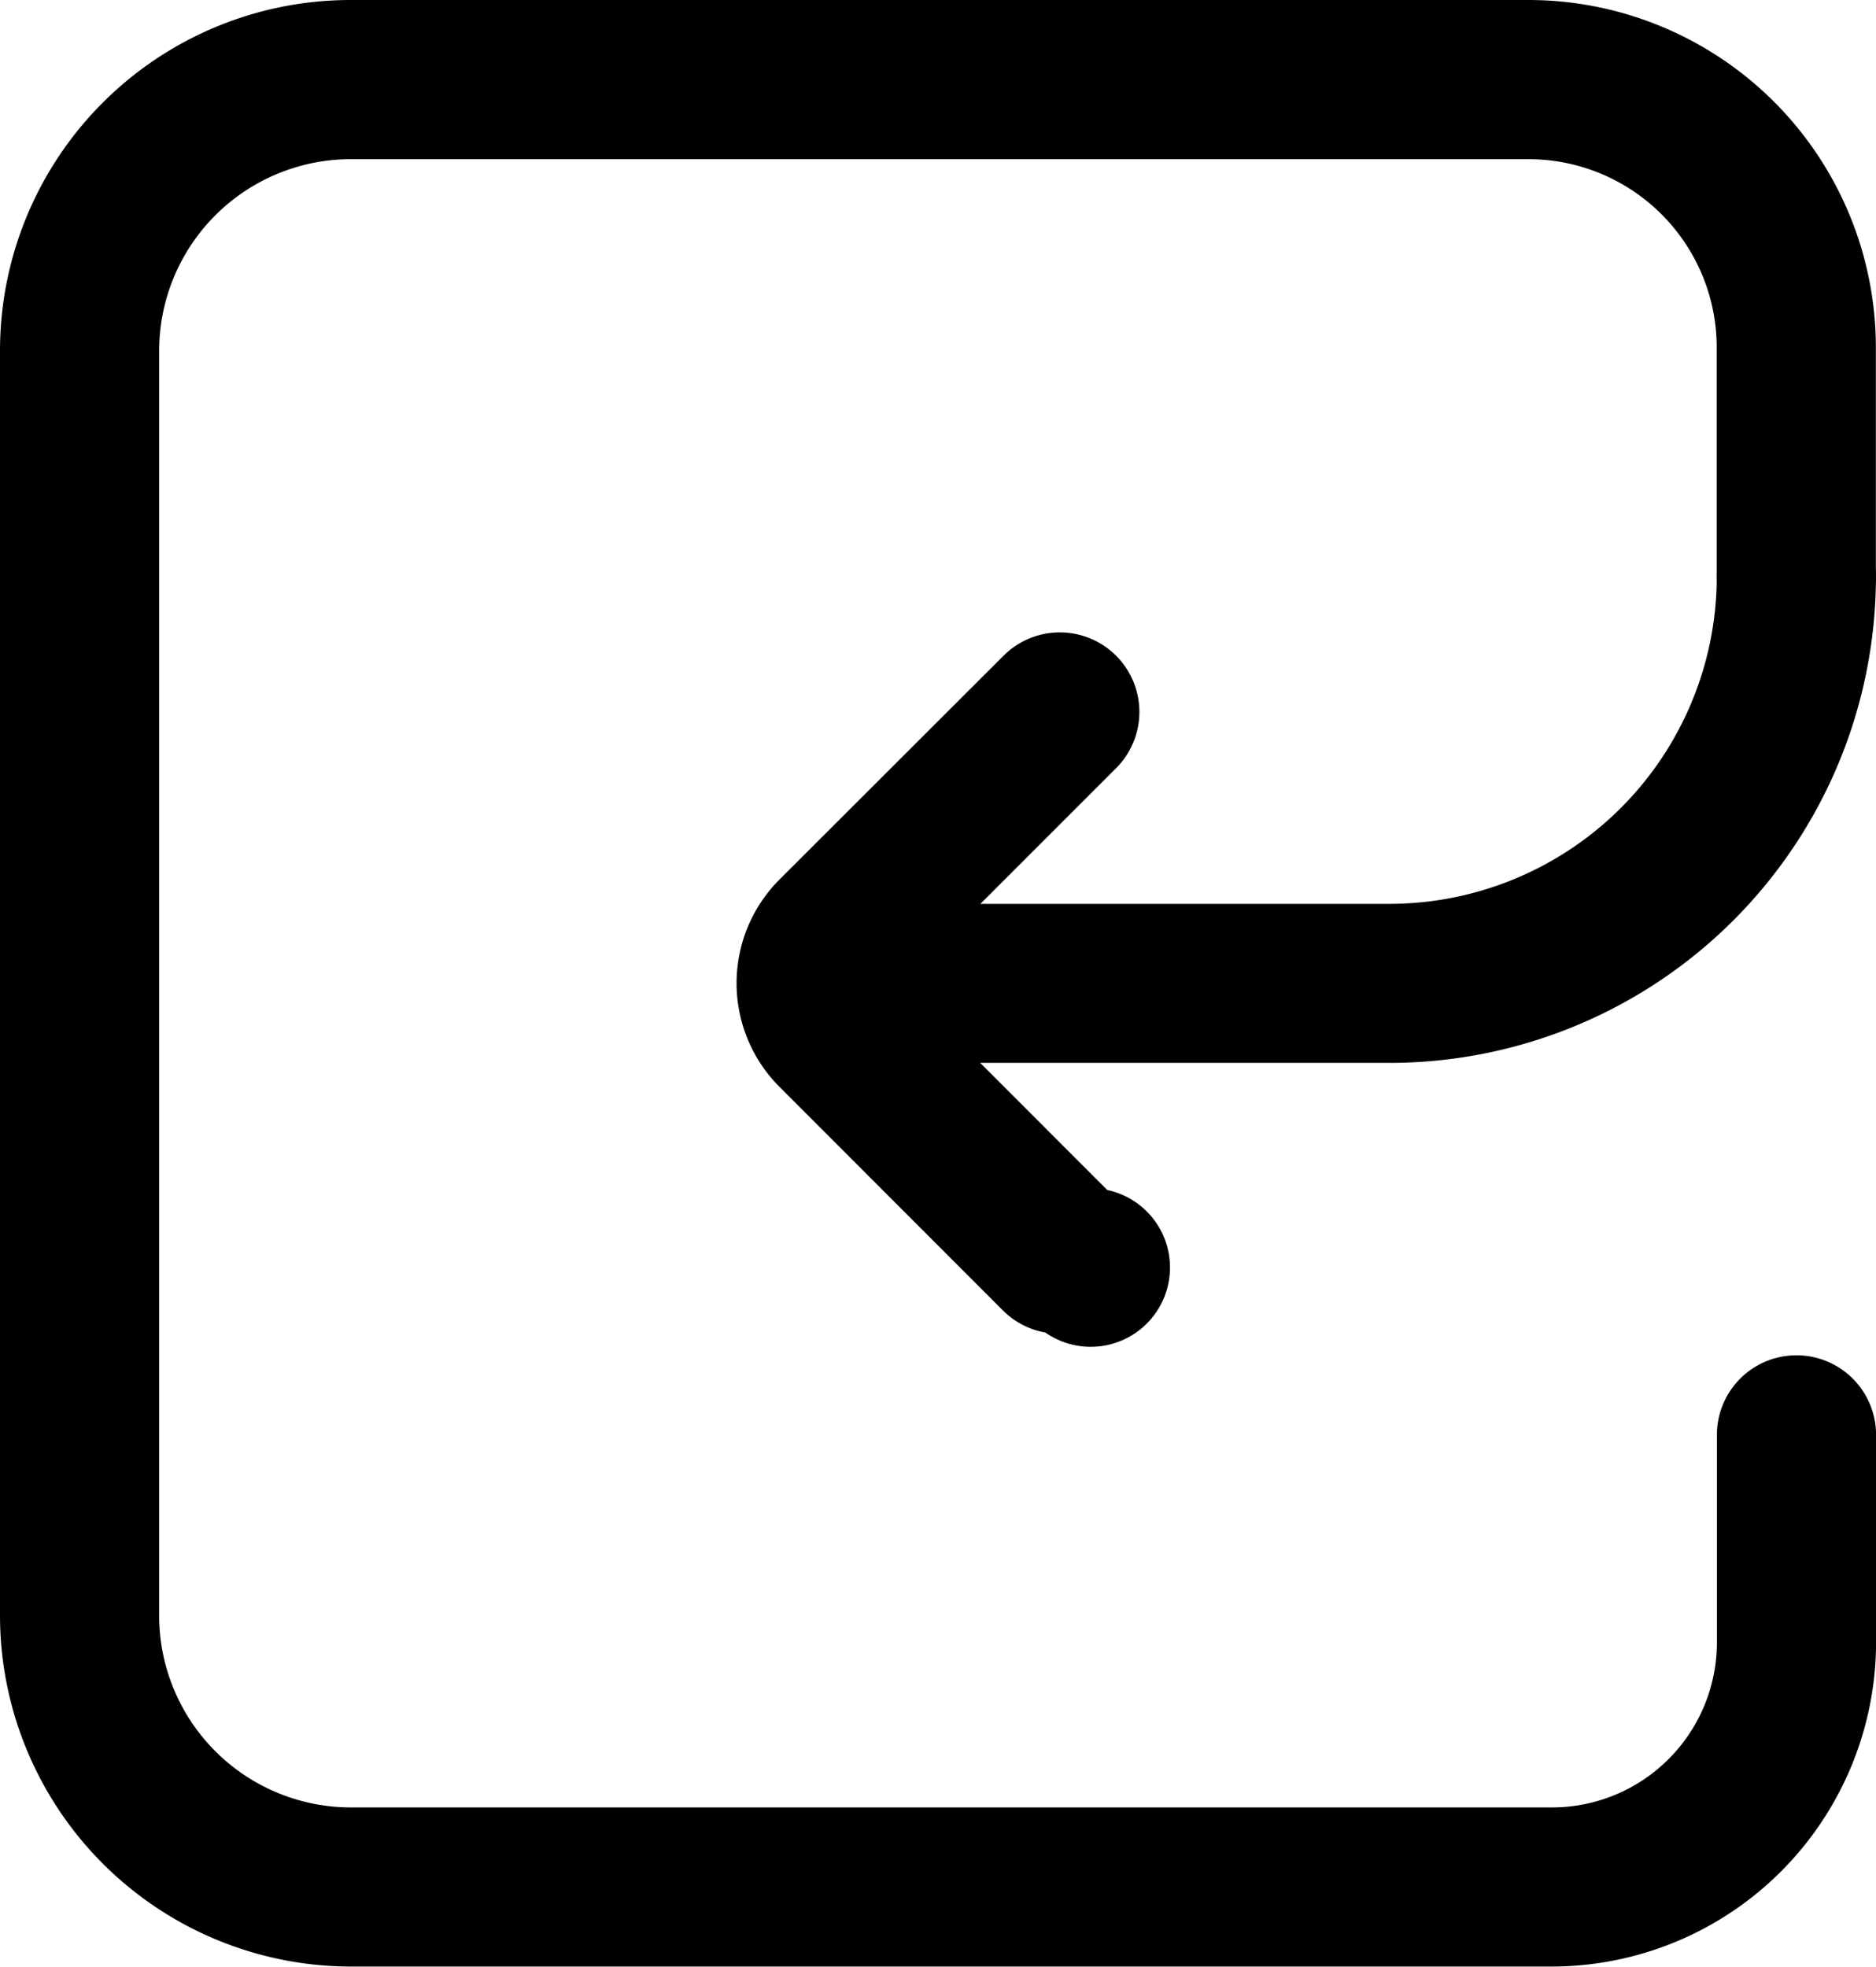
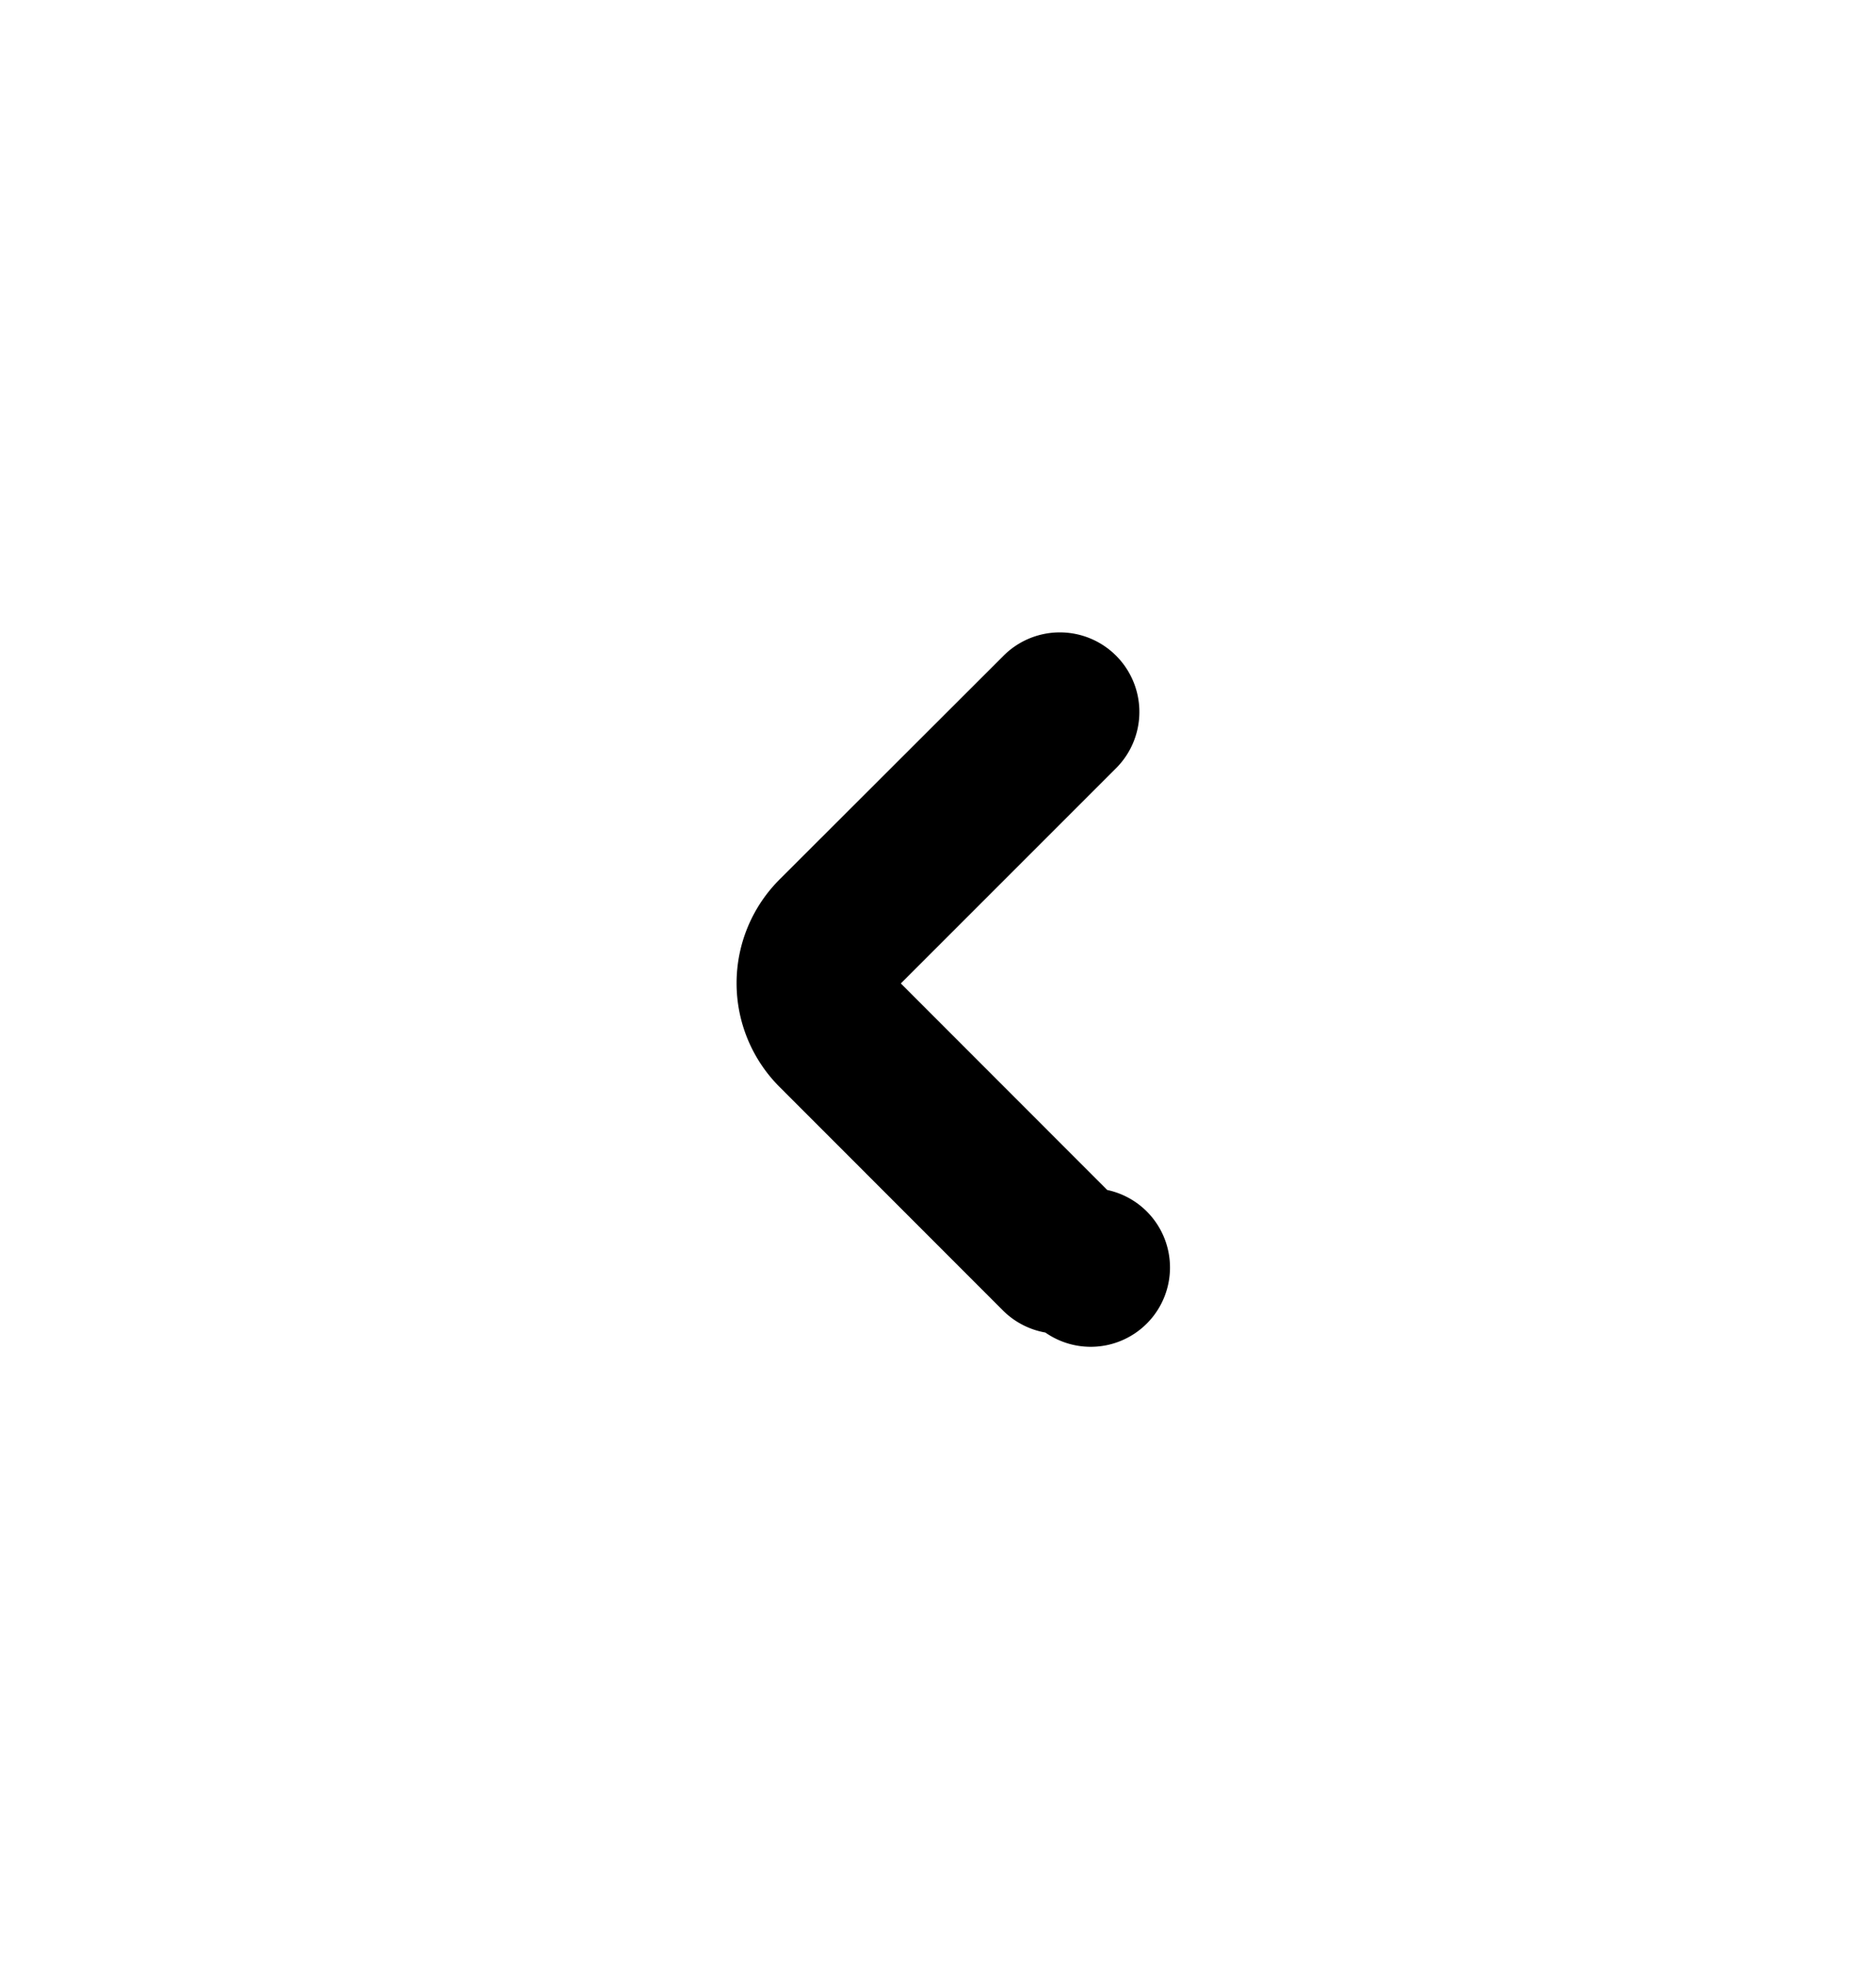
<svg xmlns="http://www.w3.org/2000/svg" viewBox="0 0 27.286 28.603" height="28.603" width="27.286">
  <defs>
    <style>.a{stroke:#000;}</style>
  </defs>
  <g transform="translate(-24.716 0.5)">
-     <path transform="translate(-402.589 -260.515)" d="M447.519,274.973h-7.886a.657.657,0,1,1,0-1.313h7.884a5.263,5.263,0,0,0,5.258-5.258.657.657,0,1,1,1.315,0A6.578,6.578,0,0,1,447.519,274.973Z" class="a" />
-     <path d="M47.288,27.6H29.816a4.608,4.608,0,0,1-4.6-4.6V4.6a4.6,4.6,0,0,1,4.6-4.6H46.951A4.555,4.555,0,0,1,51.5,4.55V7.886a.657.657,0,1,1-1.315,0V4.55a3.238,3.238,0,0,0-3.236-3.235H29.816A3.288,3.288,0,0,0,26.531,4.6V23a3.29,3.29,0,0,0,3.285,3.286H47.288a2.9,2.9,0,0,0,2.9-2.9V20.368a.657.657,0,1,1,1.315,0v3.019A4.221,4.221,0,0,1,47.288,27.6Z" class="a" />
    <path transform="translate(-386.112 -331.603)" d="M426.238,350a.658.658,0,0,1-.467-.19l-3.243-3.245a1.633,1.633,0,0,1,0-2.326L425.771,341a.657.657,0,1,1,.928.93l-3.242,3.242a.332.332,0,0,0,0,.467l3.243,3.245a.653.653,0,1,1-.463,1.121Z" class="a" />
  </g>
</svg>